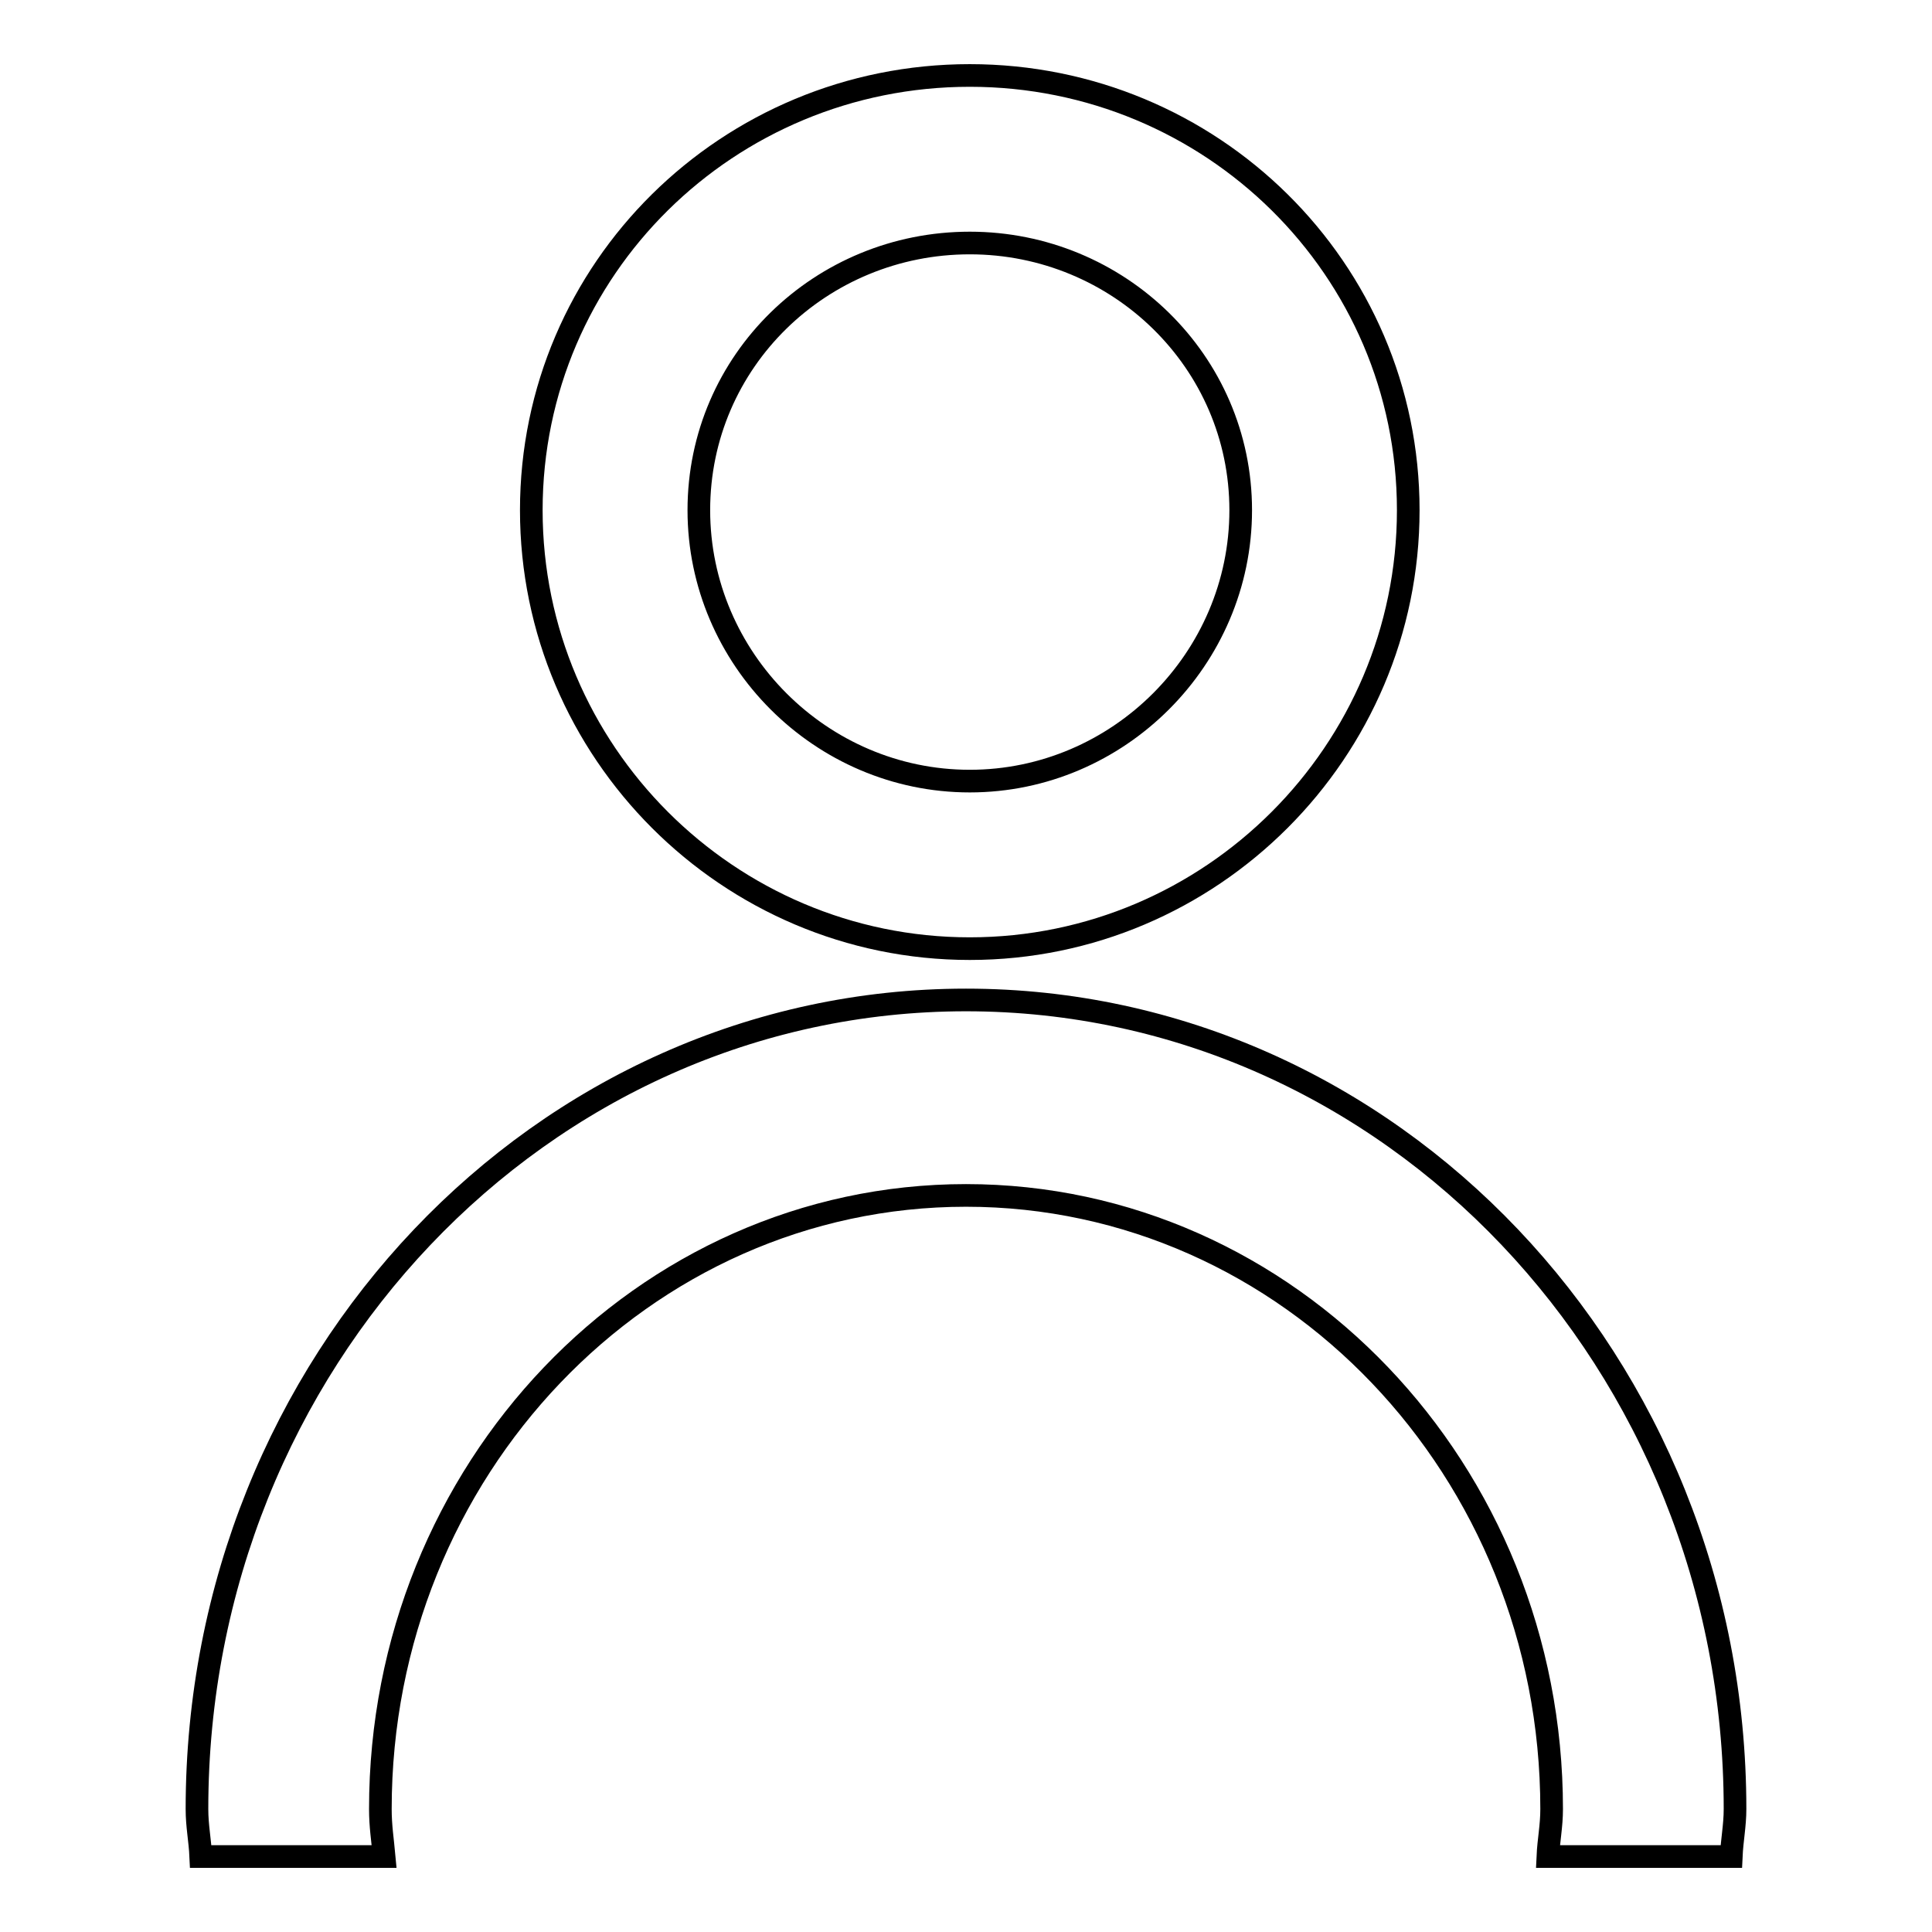
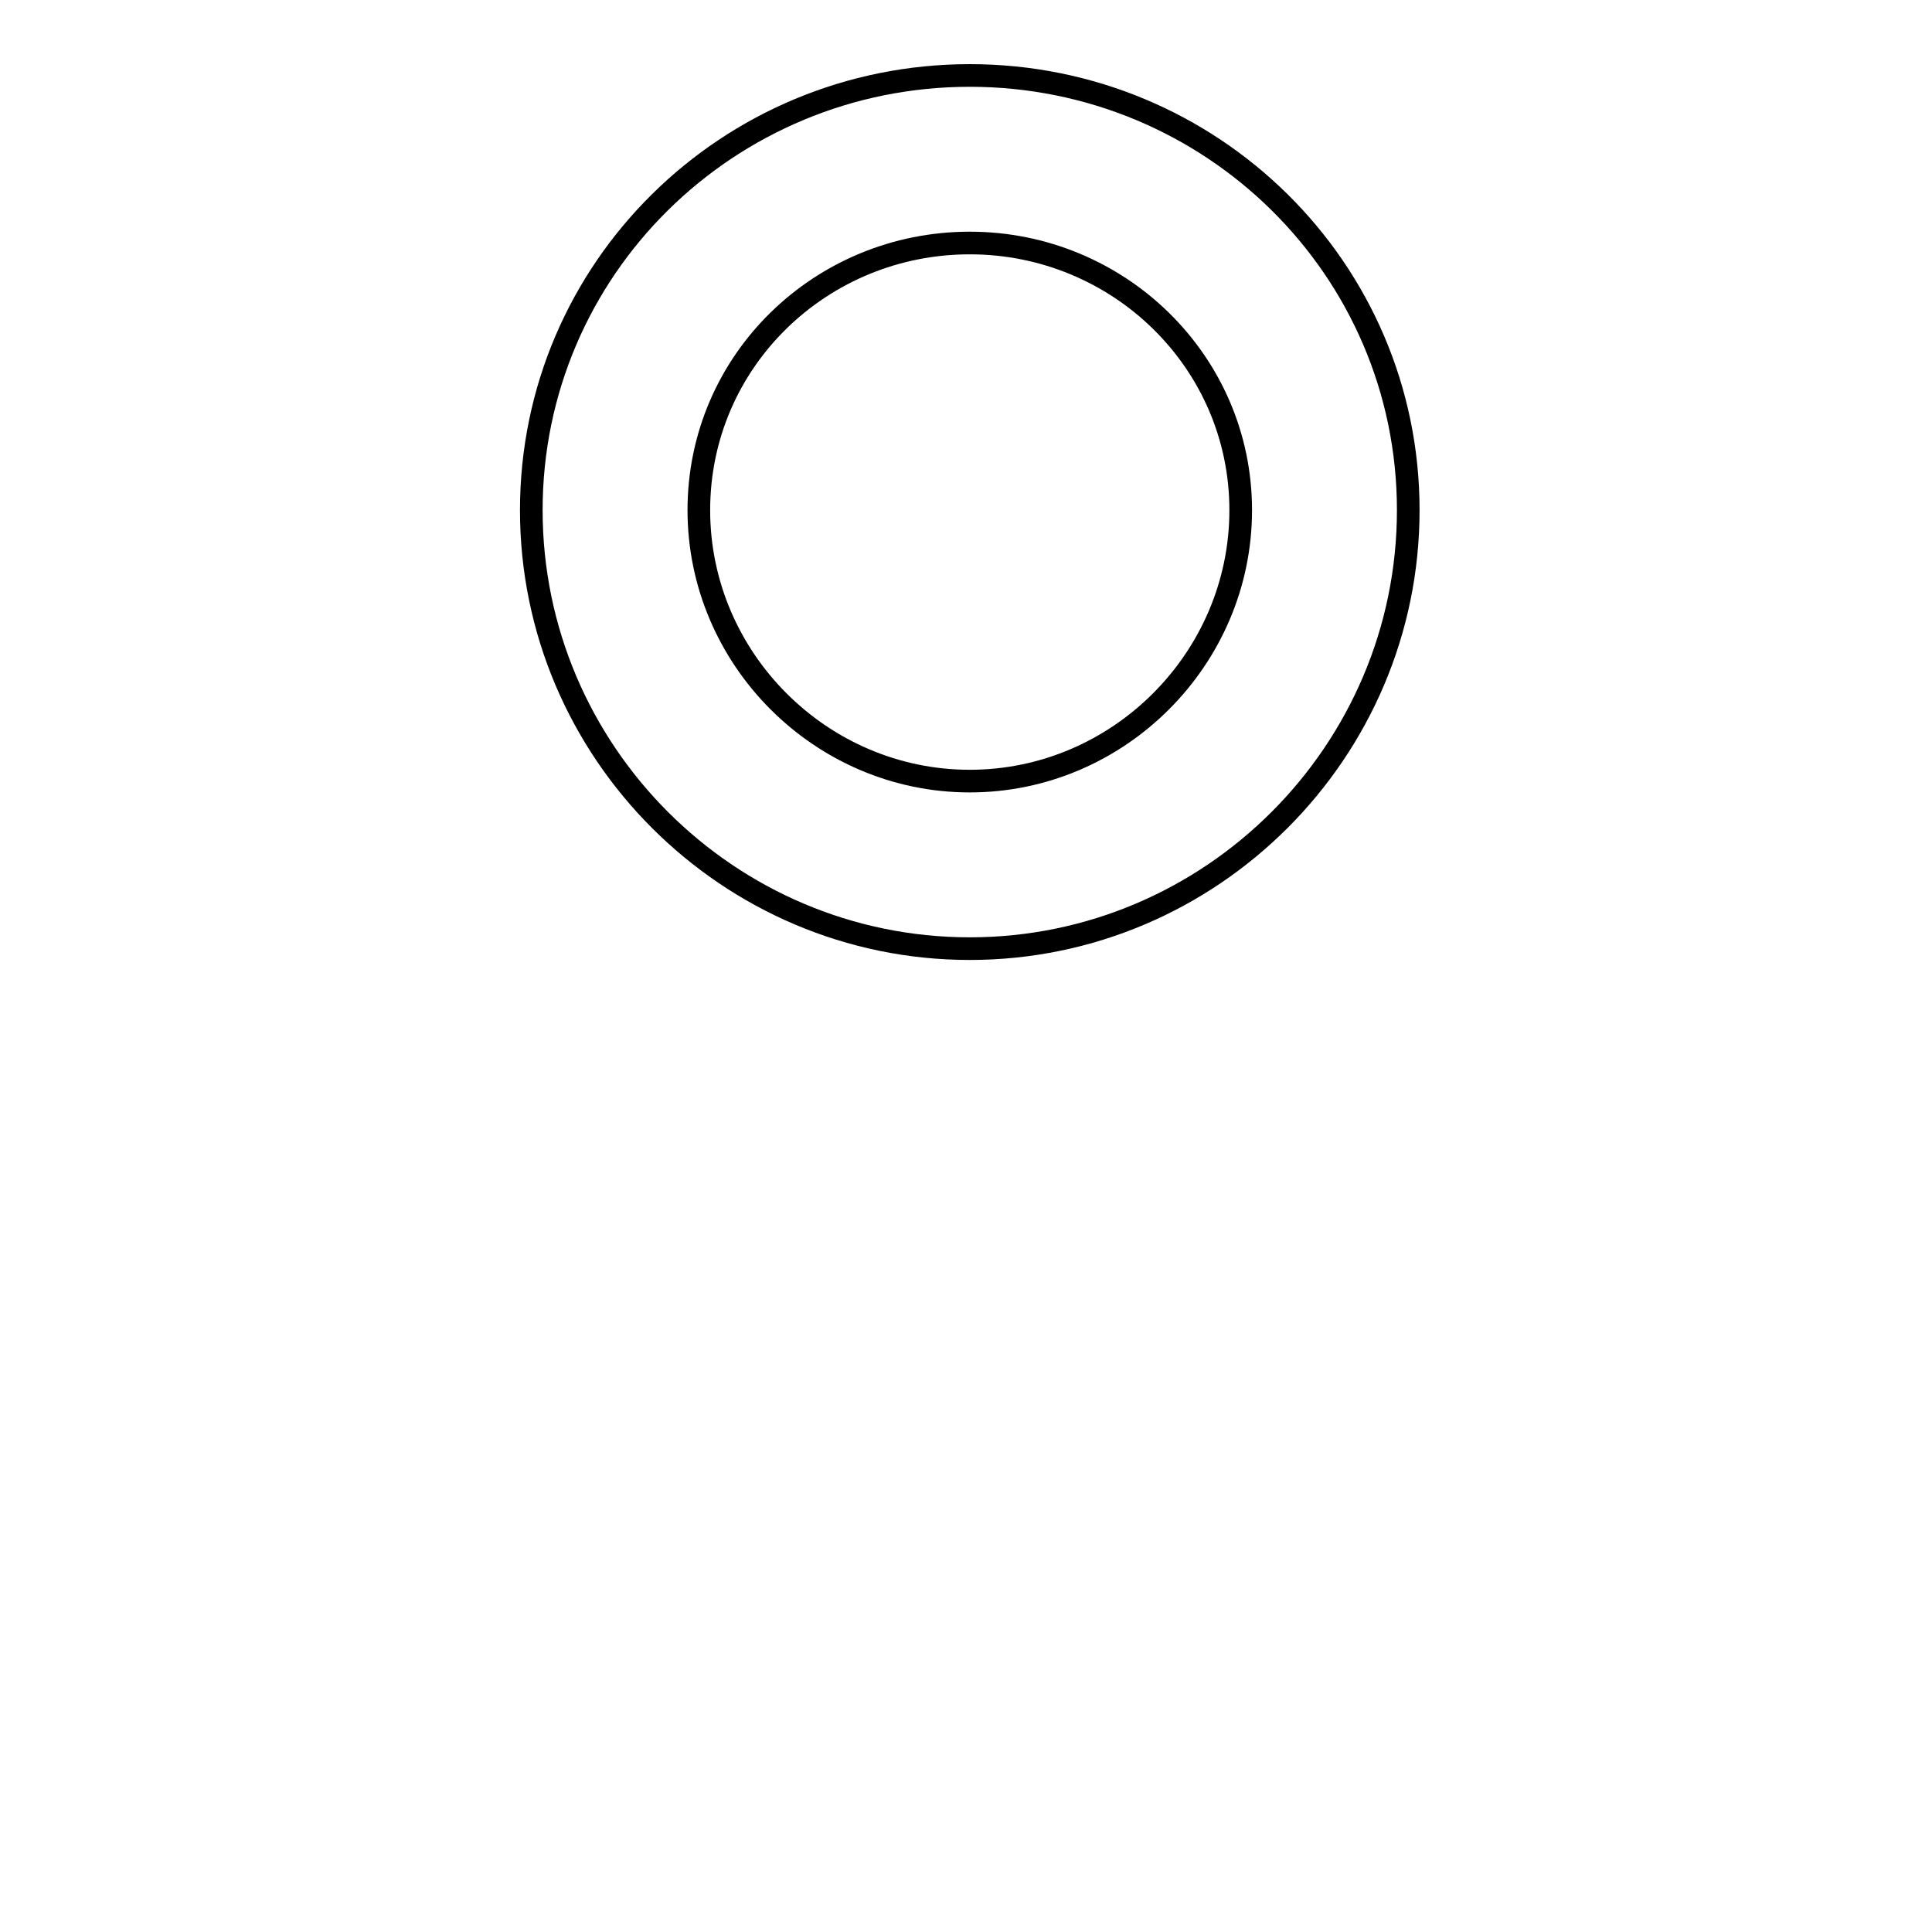
<svg xmlns="http://www.w3.org/2000/svg" version="1.1" x="0px" y="0px" viewBox="0 0 256 256" enable-background="new 0 0 256 256" xml:space="preserve">
  <g>
    <g>
-       <path stroke-width="3" fill-opacity="0" stroke="#000000" d="M128,132.5c-56.3,0-101.9,48.1-101.9,107.2c0,2.3,0.4,4.1,0.5,6.3h24.3c-0.2-2.2-0.5-4-0.5-6.3c0-44.9,34.8-81.3,77.6-81.3c42.8,0,77.6,36.4,77.6,81.3c0,2.3-0.4,4.1-0.5,6.3h24.3c0.1-2.2,0.5-4.1,0.5-6.3C229.9,180.6,184.3,132.5,128,132.5z" />
      <path stroke-width="3" fill-opacity="0" stroke="#000000" d="M128.5,10c-32,0-58.1,25.6-58.1,57.6c0,32,26.1,58.1,58.1,58.1s58.1-26.1,58.1-58.1C186.6,35.6,160.5,10,128.5,10z M128.5,32.2c19.7,0,35.9,15.7,35.9,35.4s-16.2,35.9-35.9,35.9S92.6,87.3,92.6,67.6C92.6,47.8,108.8,32.2,128.5,32.2z" />
    </g>
  </g>
</svg>